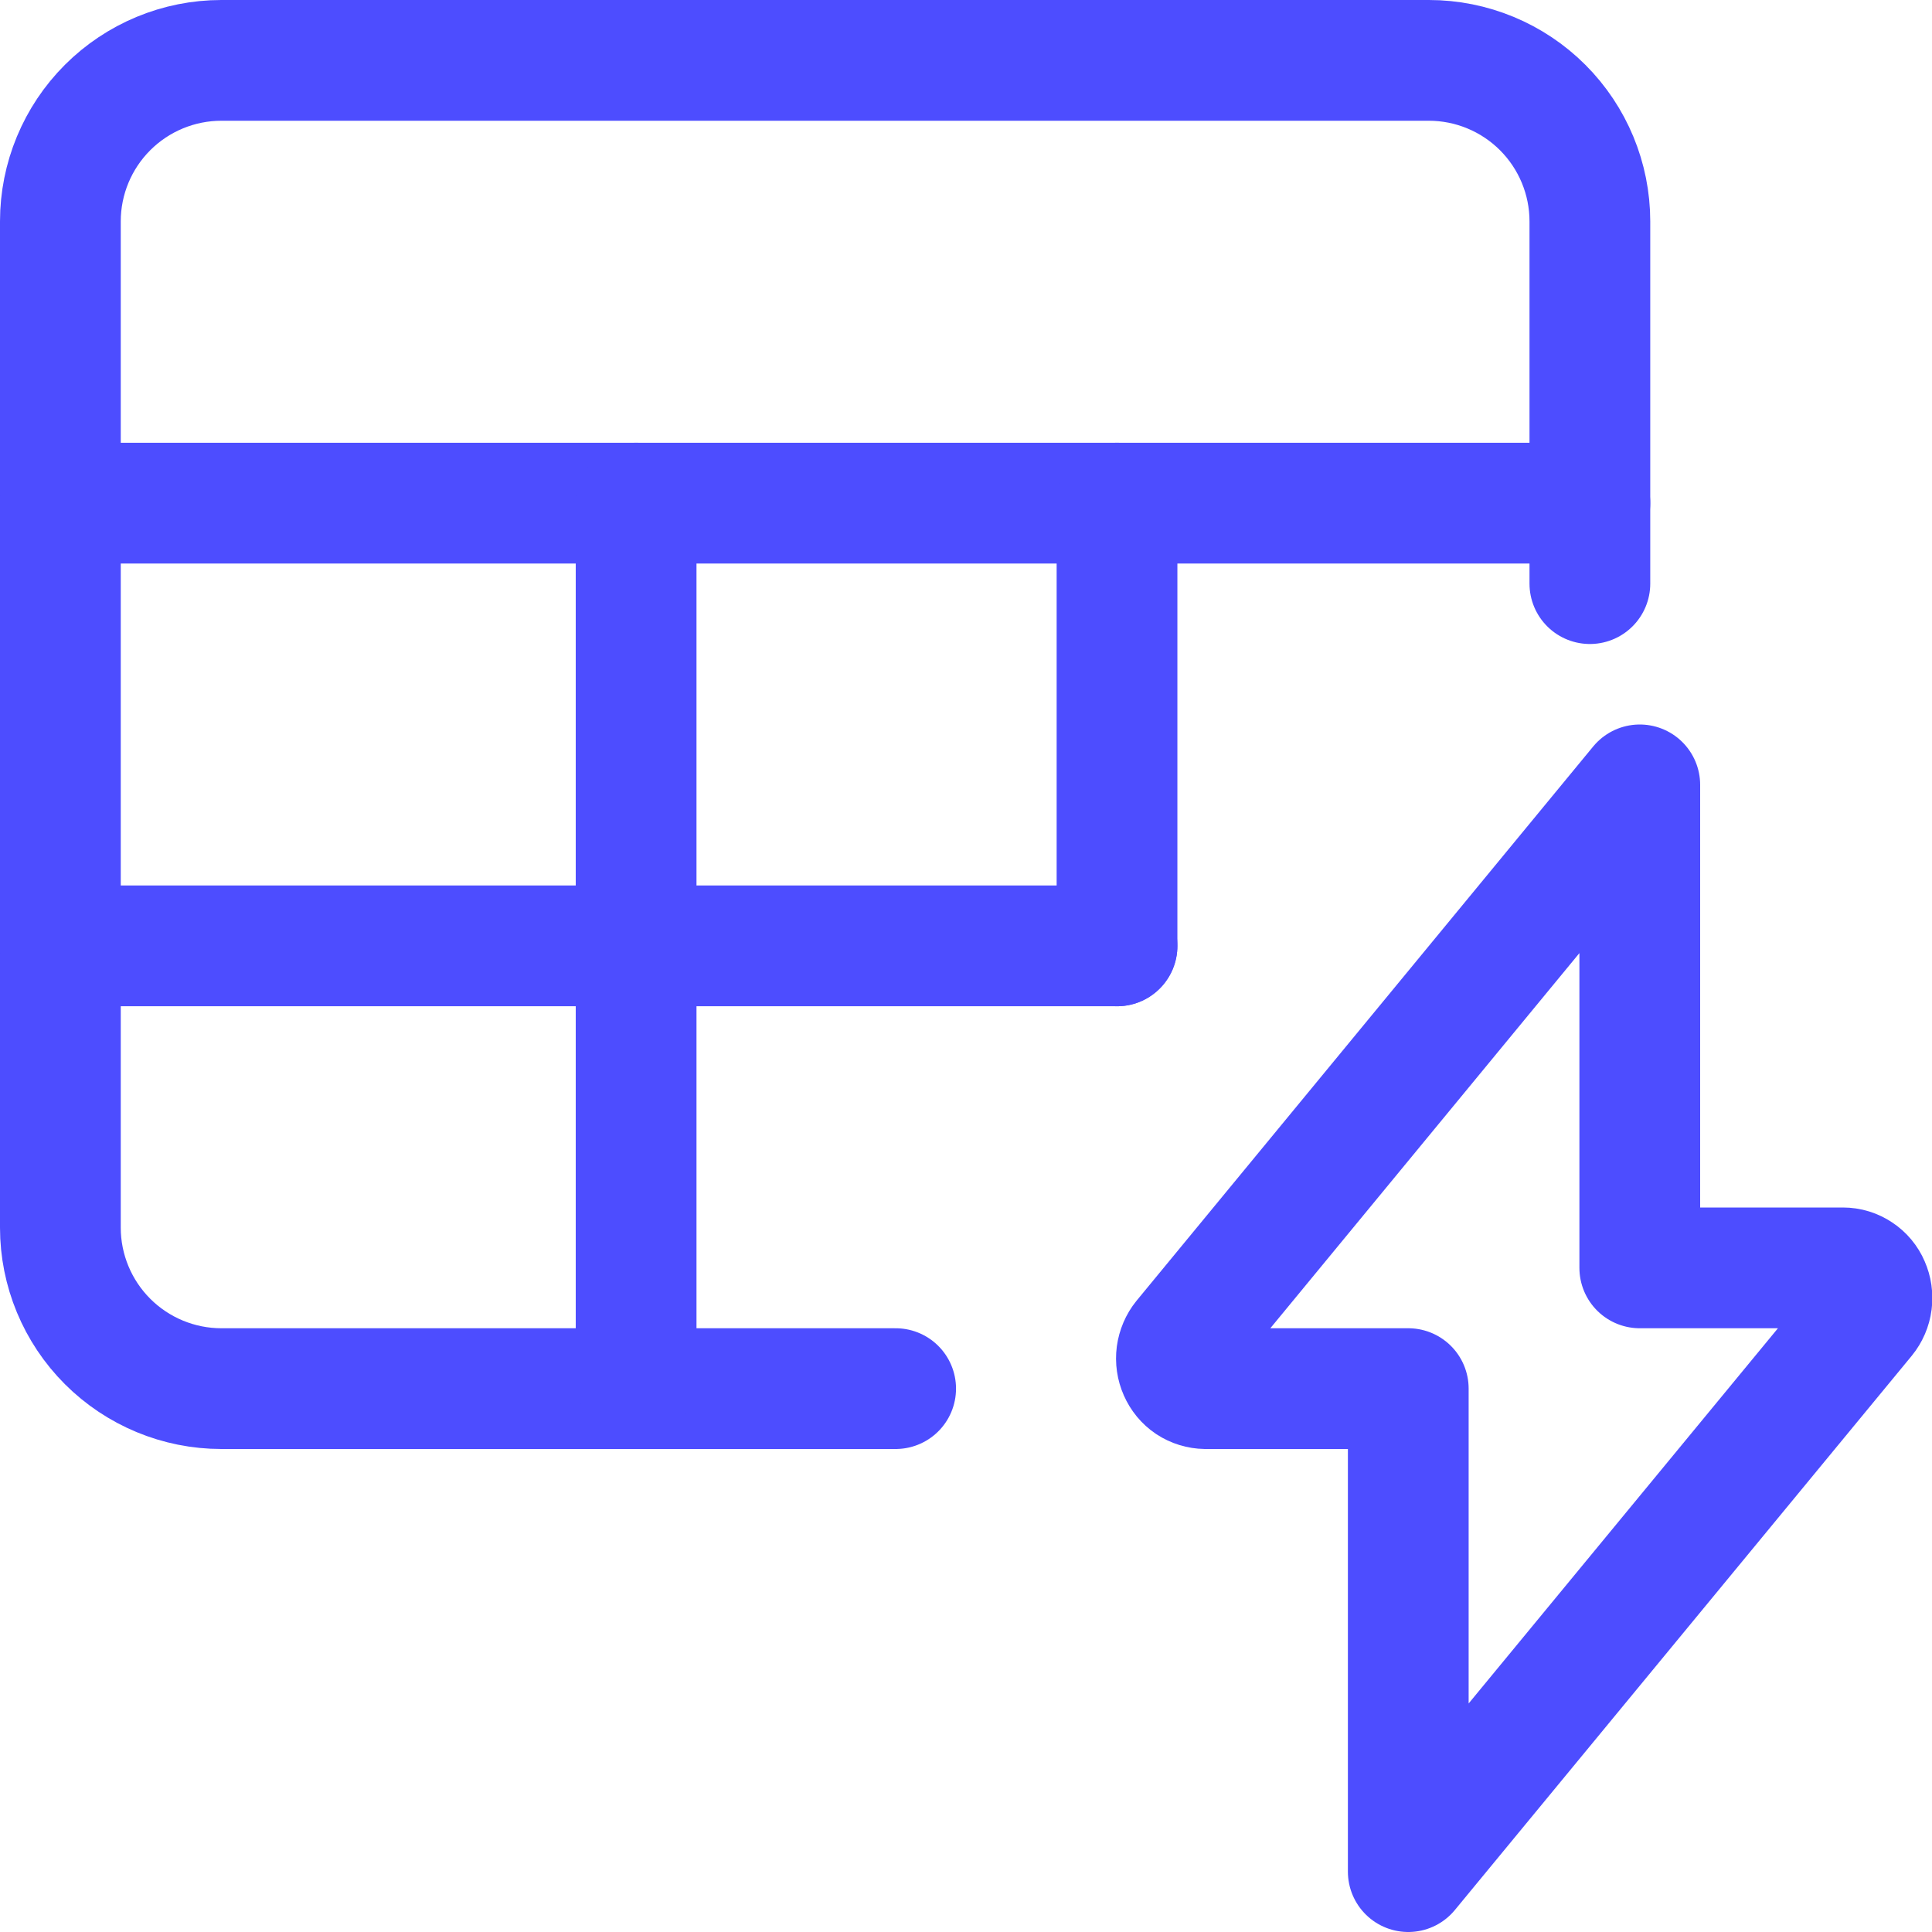
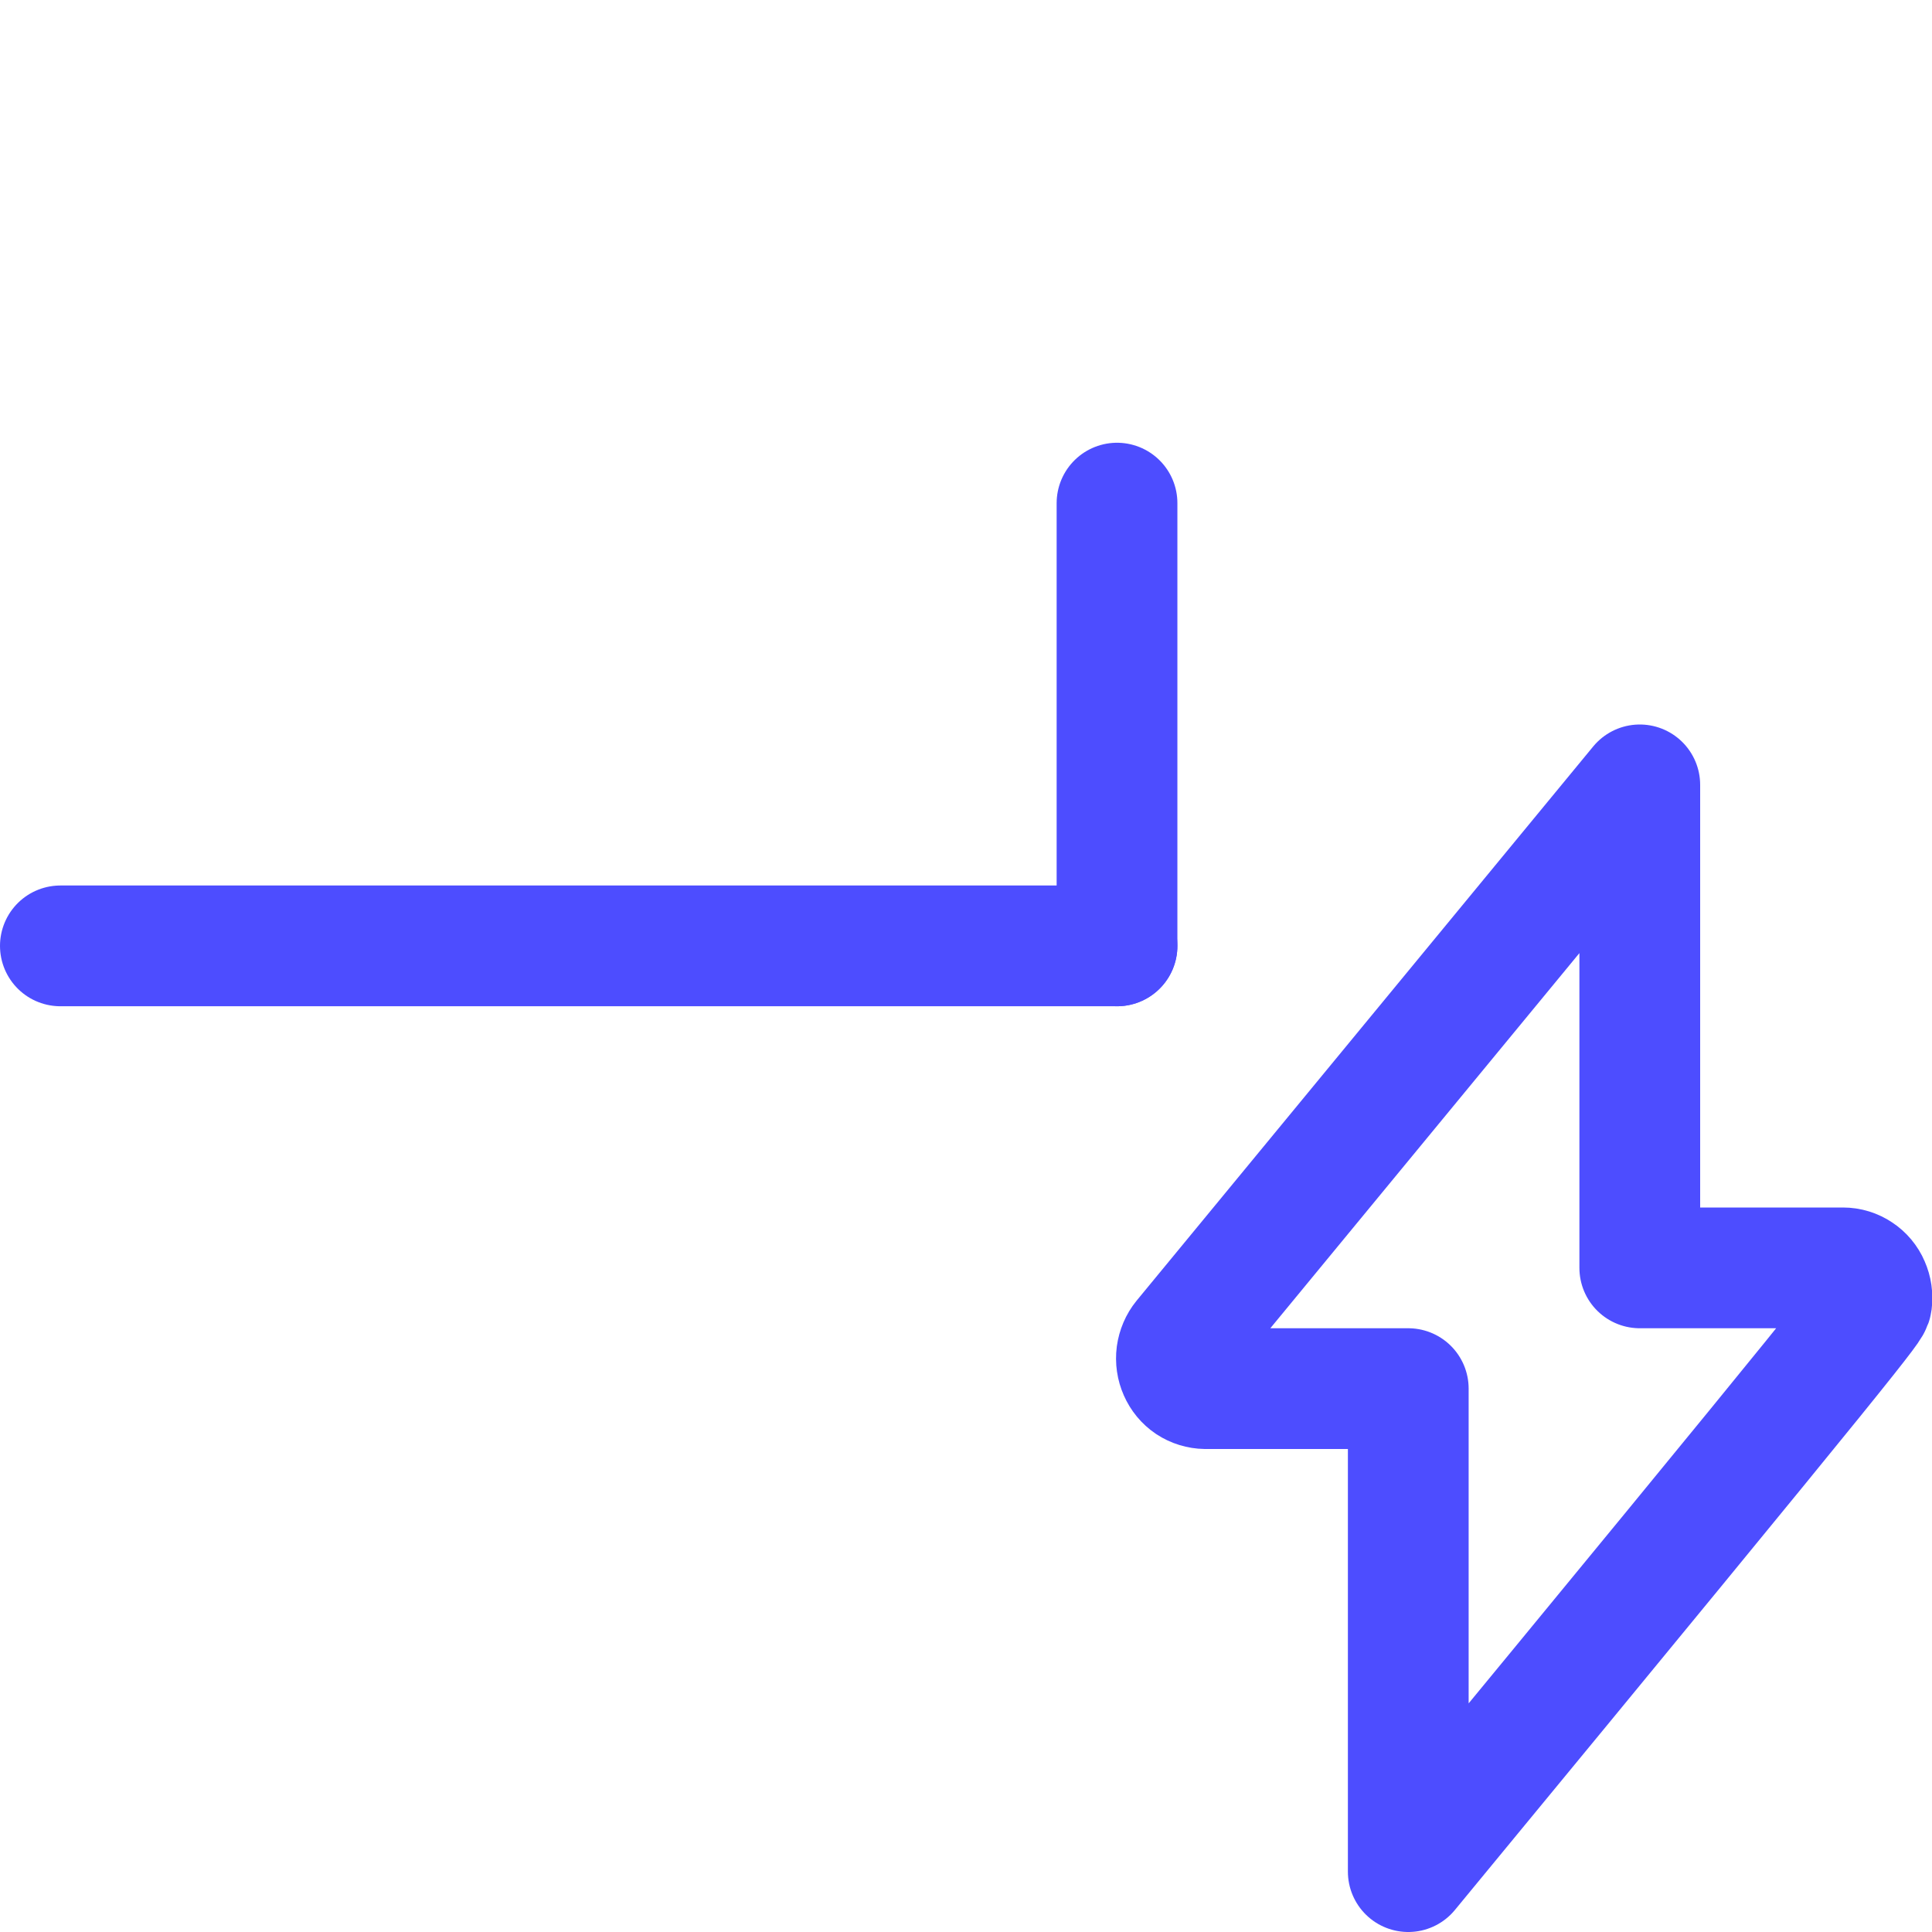
<svg xmlns="http://www.w3.org/2000/svg" width="24" height="24" viewBox="0 0 24 24" fill="none">
  <g clip-path="url(#clip0_74_135)">
-     <path d="M11.126 17.25H2.75C2.22 17.25 1.711 17.039 1.336 16.664C0.961 16.289 0.75 15.78 0.75 15.25V2.75C0.75 2.22 0.961 1.711 1.336 1.336C1.711 0.961 2.22 0.75 2.75 0.75H17.75C18.28 0.75 18.789 0.961 19.164 1.336C19.539 1.711 19.75 2.22 19.75 2.75V7.25" stroke="#4D4DFF" stroke-width="1.5" stroke-linecap="round" stroke-linejoin="round" />
-     <path d="M0.75 6.25H19.75" stroke="#4D4DFF" stroke-width="1.5" stroke-linecap="round" stroke-linejoin="round" />
-     <path d="M7.902 6.25V17.137" stroke="#4D4DFF" stroke-width="1.5" stroke-linecap="round" stroke-linejoin="round" />
    <path d="M13.876 6.25V11.75" stroke="#4D4DFF" stroke-width="1.5" stroke-linecap="round" stroke-linejoin="round" />
    <path d="M0.75 11.75H13.876" stroke="#4D4DFF" stroke-width="1.5" stroke-linecap="round" stroke-linejoin="round" />
-     <path d="M20.37 9.75L14.7 16.632C14.655 16.687 14.627 16.754 14.617 16.825C14.608 16.895 14.618 16.967 14.647 17.032C14.675 17.096 14.72 17.151 14.778 17.19C14.836 17.228 14.904 17.249 14.974 17.25H17.494V23.25L23.168 16.367C23.213 16.312 23.242 16.245 23.251 16.174C23.26 16.104 23.25 16.032 23.221 15.967C23.194 15.903 23.148 15.848 23.09 15.81C23.032 15.771 22.964 15.75 22.894 15.75H20.37V9.75Z" stroke="#4D4DFF" stroke-width="1.5" stroke-linecap="round" stroke-linejoin="round" />
+     <path d="M20.37 9.75L14.7 16.632C14.655 16.687 14.627 16.754 14.617 16.825C14.608 16.895 14.618 16.967 14.647 17.032C14.675 17.096 14.72 17.151 14.778 17.19C14.836 17.228 14.904 17.249 14.974 17.25H17.494V23.25C23.213 16.312 23.242 16.245 23.251 16.174C23.26 16.104 23.25 16.032 23.221 15.967C23.194 15.903 23.148 15.848 23.09 15.81C23.032 15.771 22.964 15.75 22.894 15.75H20.37V9.75Z" stroke="#4D4DFF" stroke-width="1.5" stroke-linecap="round" stroke-linejoin="round" />
  </g>
  <defs>
    <clipPath id="clip0_74_135">
      <rect width="24" height="24" fill="white" />
    </clipPath>
  </defs>
</svg>